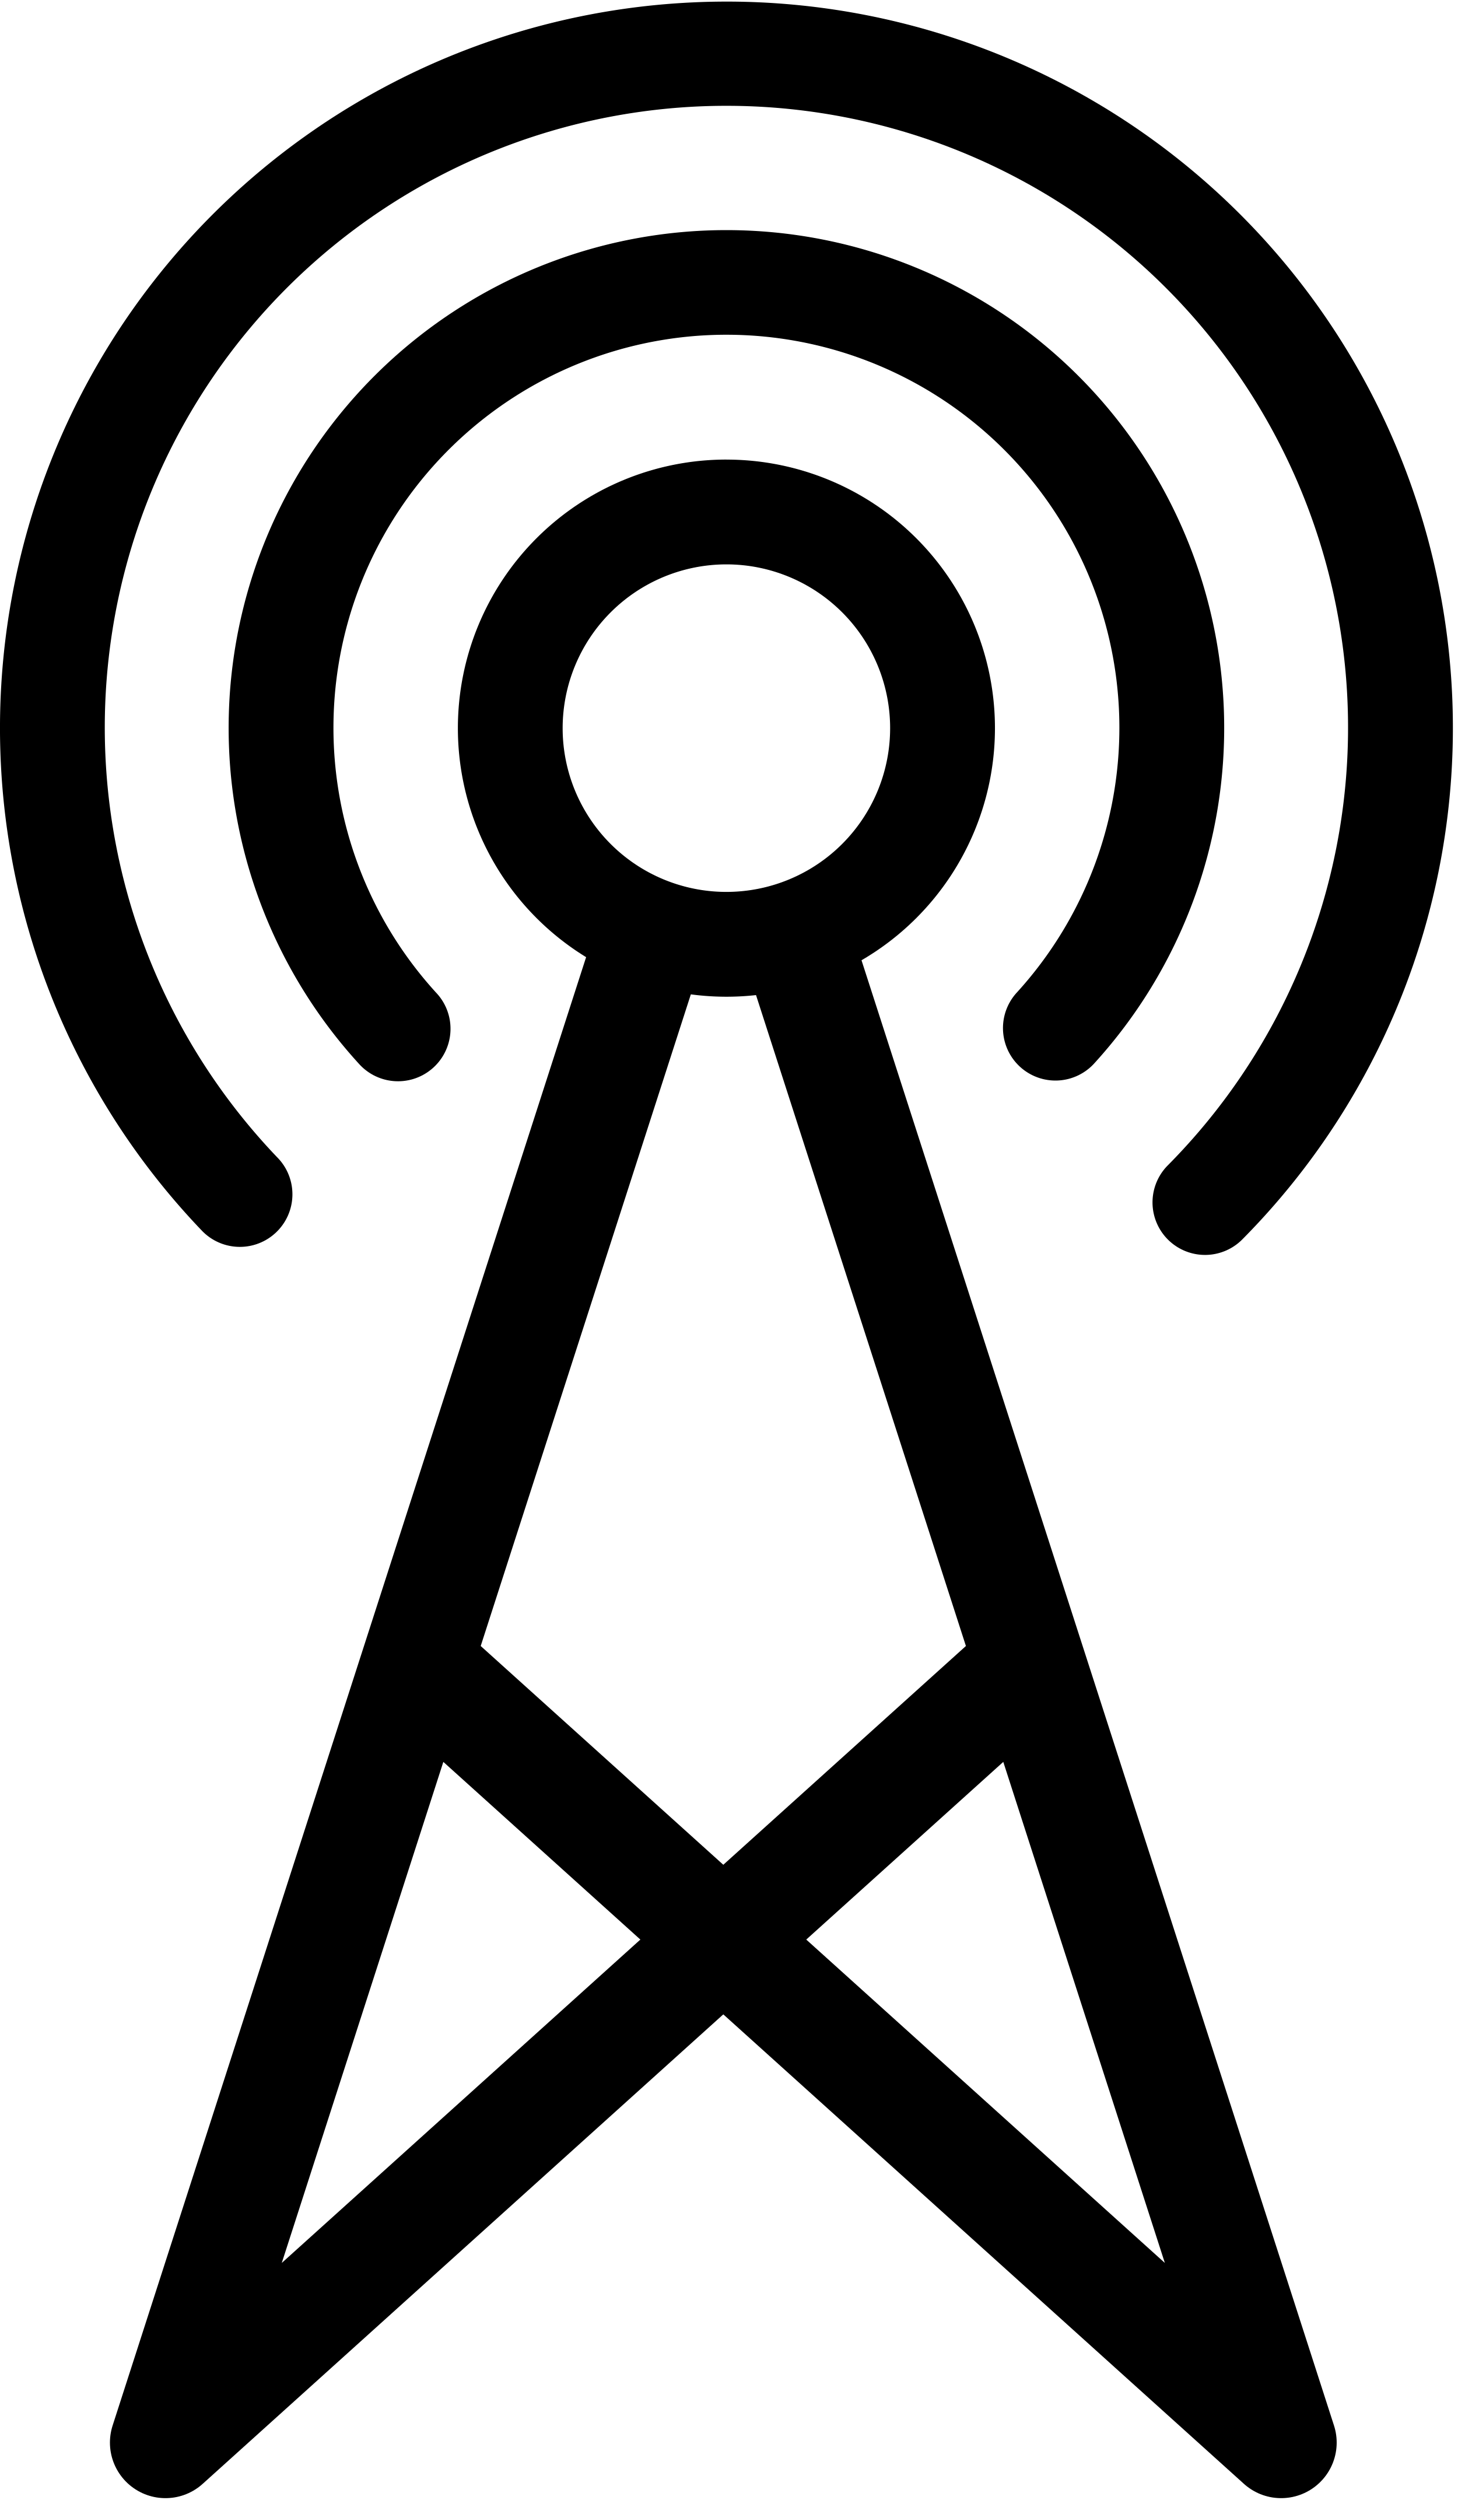
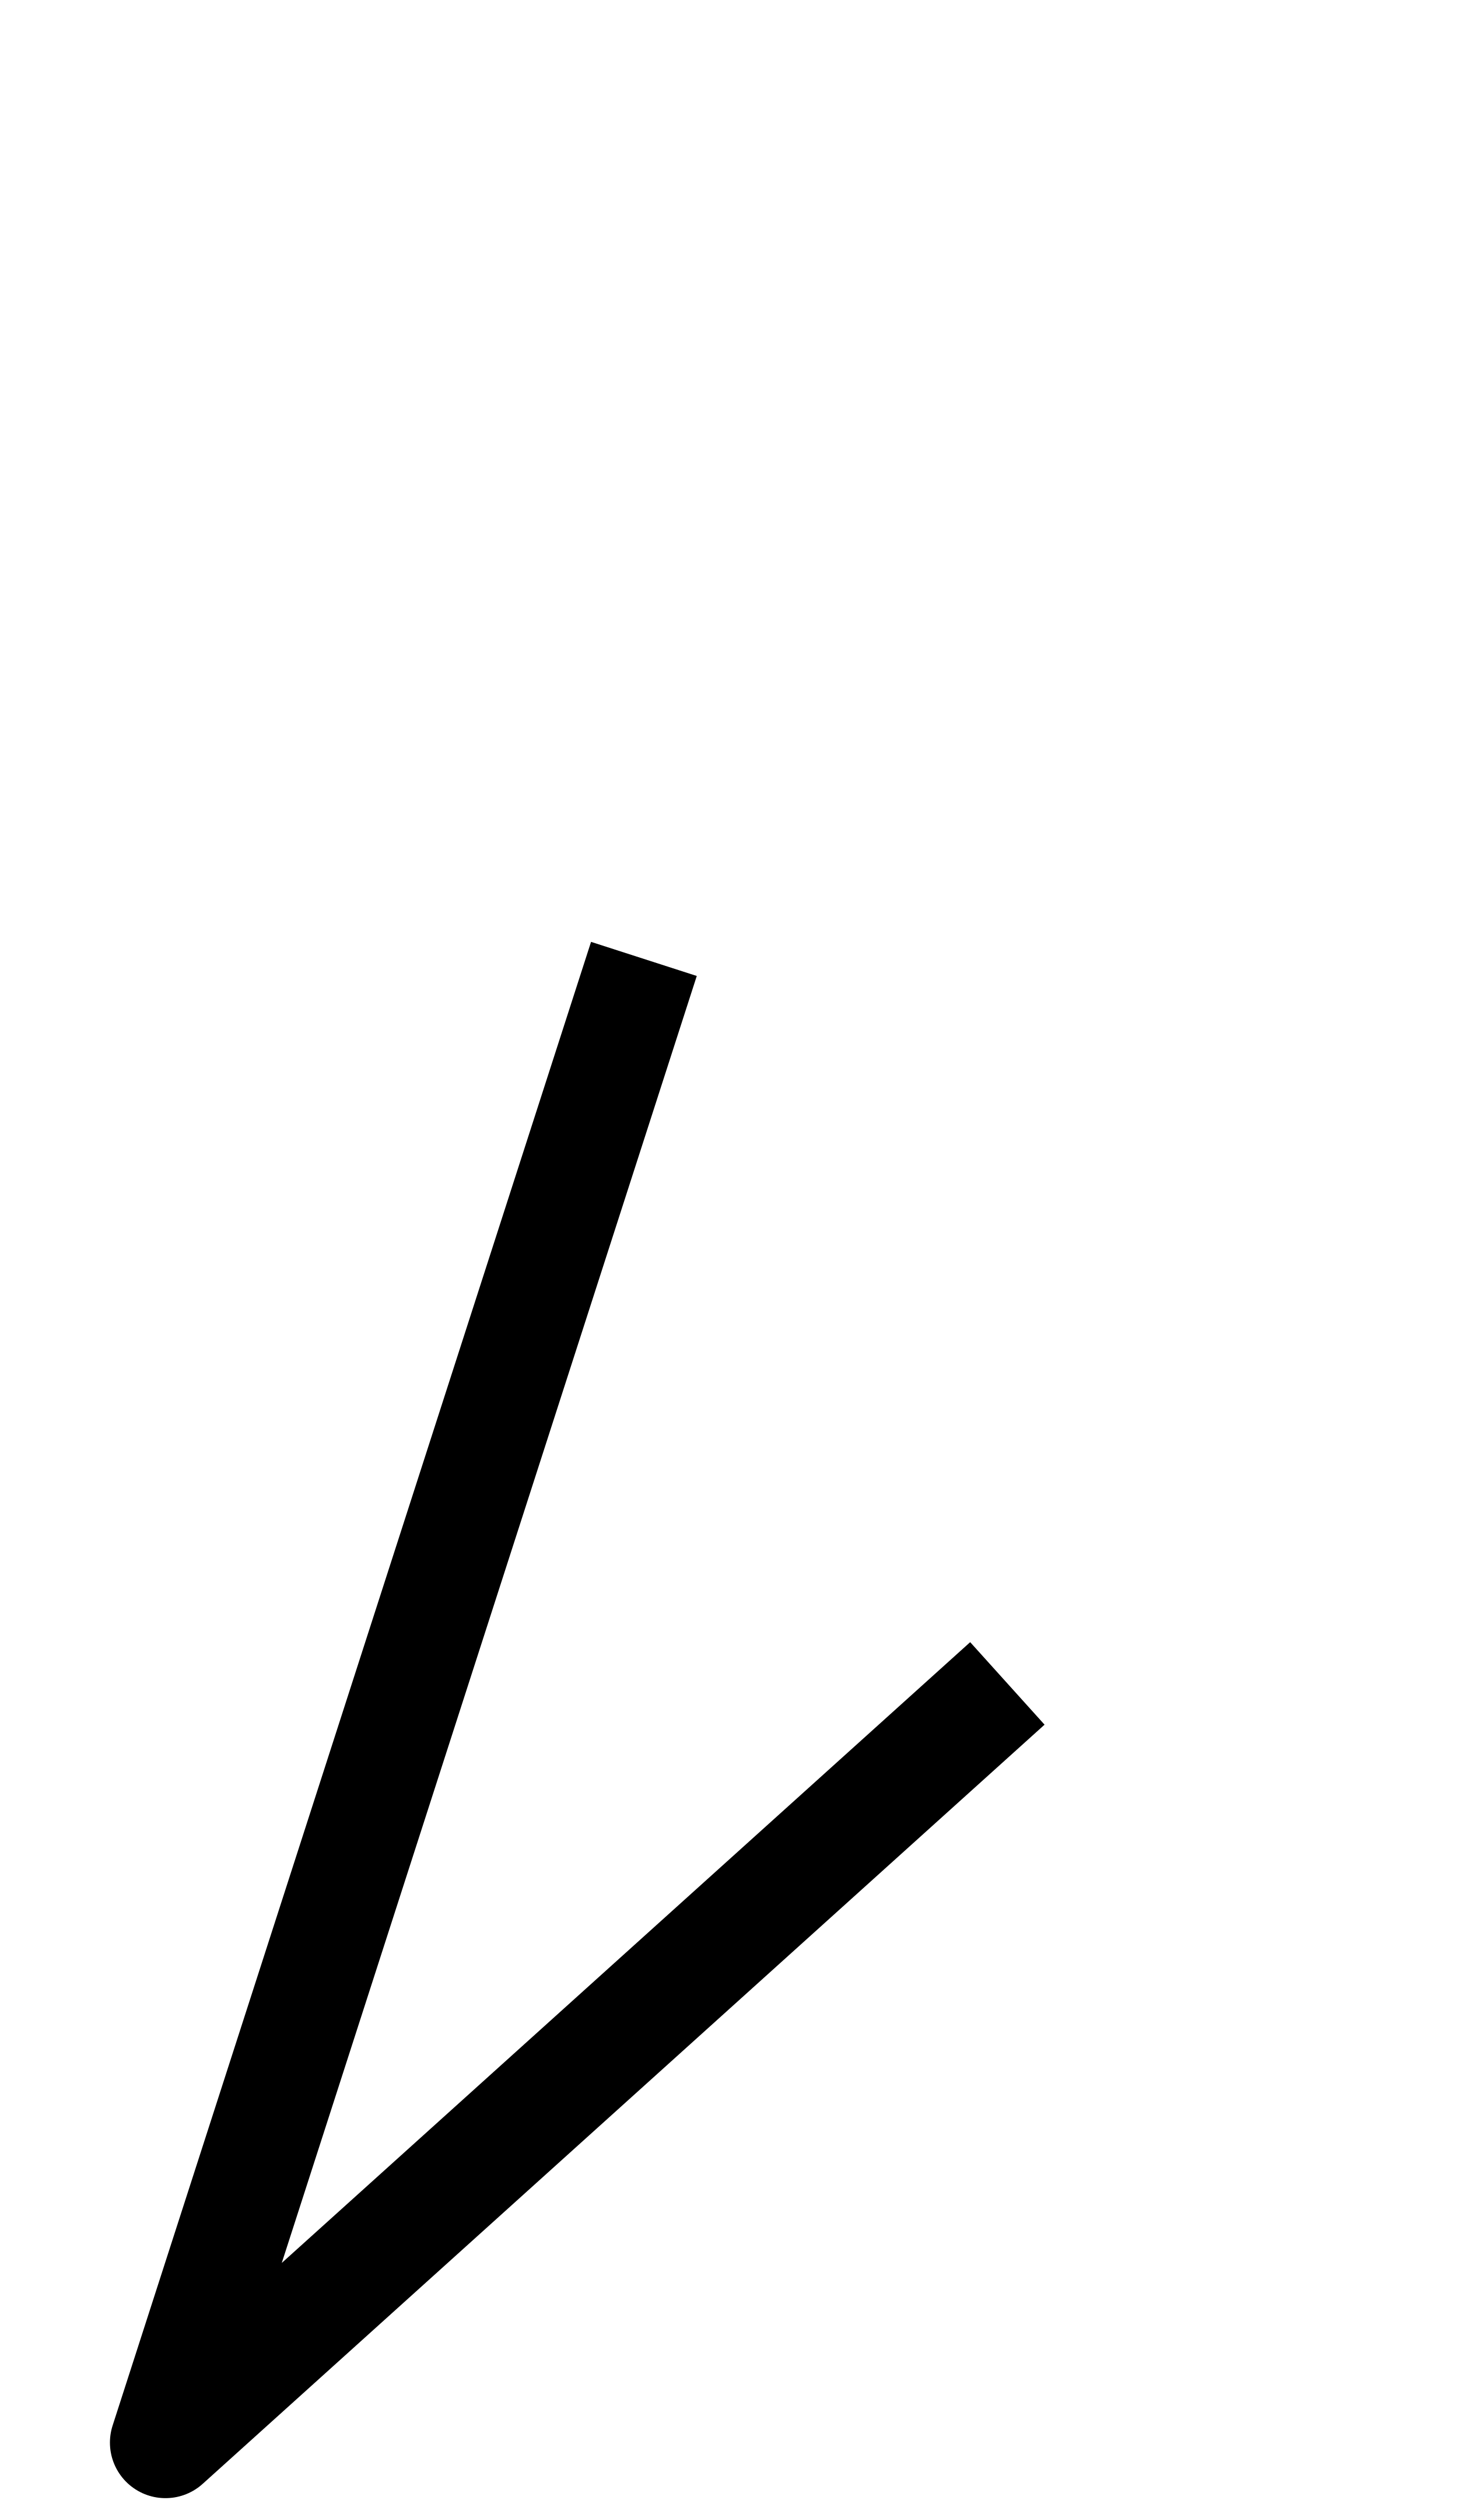
<svg xmlns="http://www.w3.org/2000/svg" width="105" height="180" viewBox="0 0 105 180">
  <defs>
    <clipPath id="clip-path">
      <rect id="Rectangle_92" data-name="Rectangle 92" width="105" height="180" transform="translate(783 636.146)" fill="#fff" stroke="#707070" stroke-width="1" />
    </clipPath>
  </defs>
  <g id="Mask_Group_16" data-name="Mask Group 16" transform="translate(-783 -636.146)" clip-path="url(#clip-path)">
    <g id="Group_37" data-name="Group 37" transform="translate(783 636.263)">
-       <path id="Path_7" data-name="Path 7" d="M54.294,42.5A11.792,11.792,0,1,1,42.5,54.294,11.8,11.8,0,0,1,54.294,42.5m0-7.547A19.339,19.339,0,1,0,73.633,54.294,19.339,19.339,0,0,0,54.294,34.955" transform="translate(-1.98 -1.979)" />
-       <path id="Path_8" data-name="Path 8" d="M32.422,72.376a28.3,28.3,0,1,1,41.788-.029,3.779,3.779,0,0,0,5.538,5.143,35.848,35.848,0,1,0-52.863.03,3.779,3.779,0,0,0,5.538-5.144" transform="translate(-0.989 -0.988)" />
-       <path id="Path_9" data-name="Path 9" d="M49.847.057A52.308,52.308,0,0,0,14.573,88.532a3.786,3.786,0,0,0,5.493-5.21,44.768,44.768,0,1,1,64.051.456,3.782,3.782,0,0,0,5.331,5.367A52.3,52.3,0,0,0,49.847.057" transform="translate(0 0)" />
      <path id="Path_10" data-name="Path 10" d="M47.088,73.068,12.633,179.9l60.63-54.665" transform="translate(-0.716 -4.138)" fill="none" stroke="#000" stroke-linejoin="round" stroke-width="8" />
-       <path id="Path_11" data-name="Path 11" d="M59.708,73.068,94.162,179.9l-60.63-54.665" transform="translate(-1.899 -4.138)" fill="none" stroke="#000" stroke-linejoin="round" stroke-width="8" />
    </g>
  </g>
</svg>